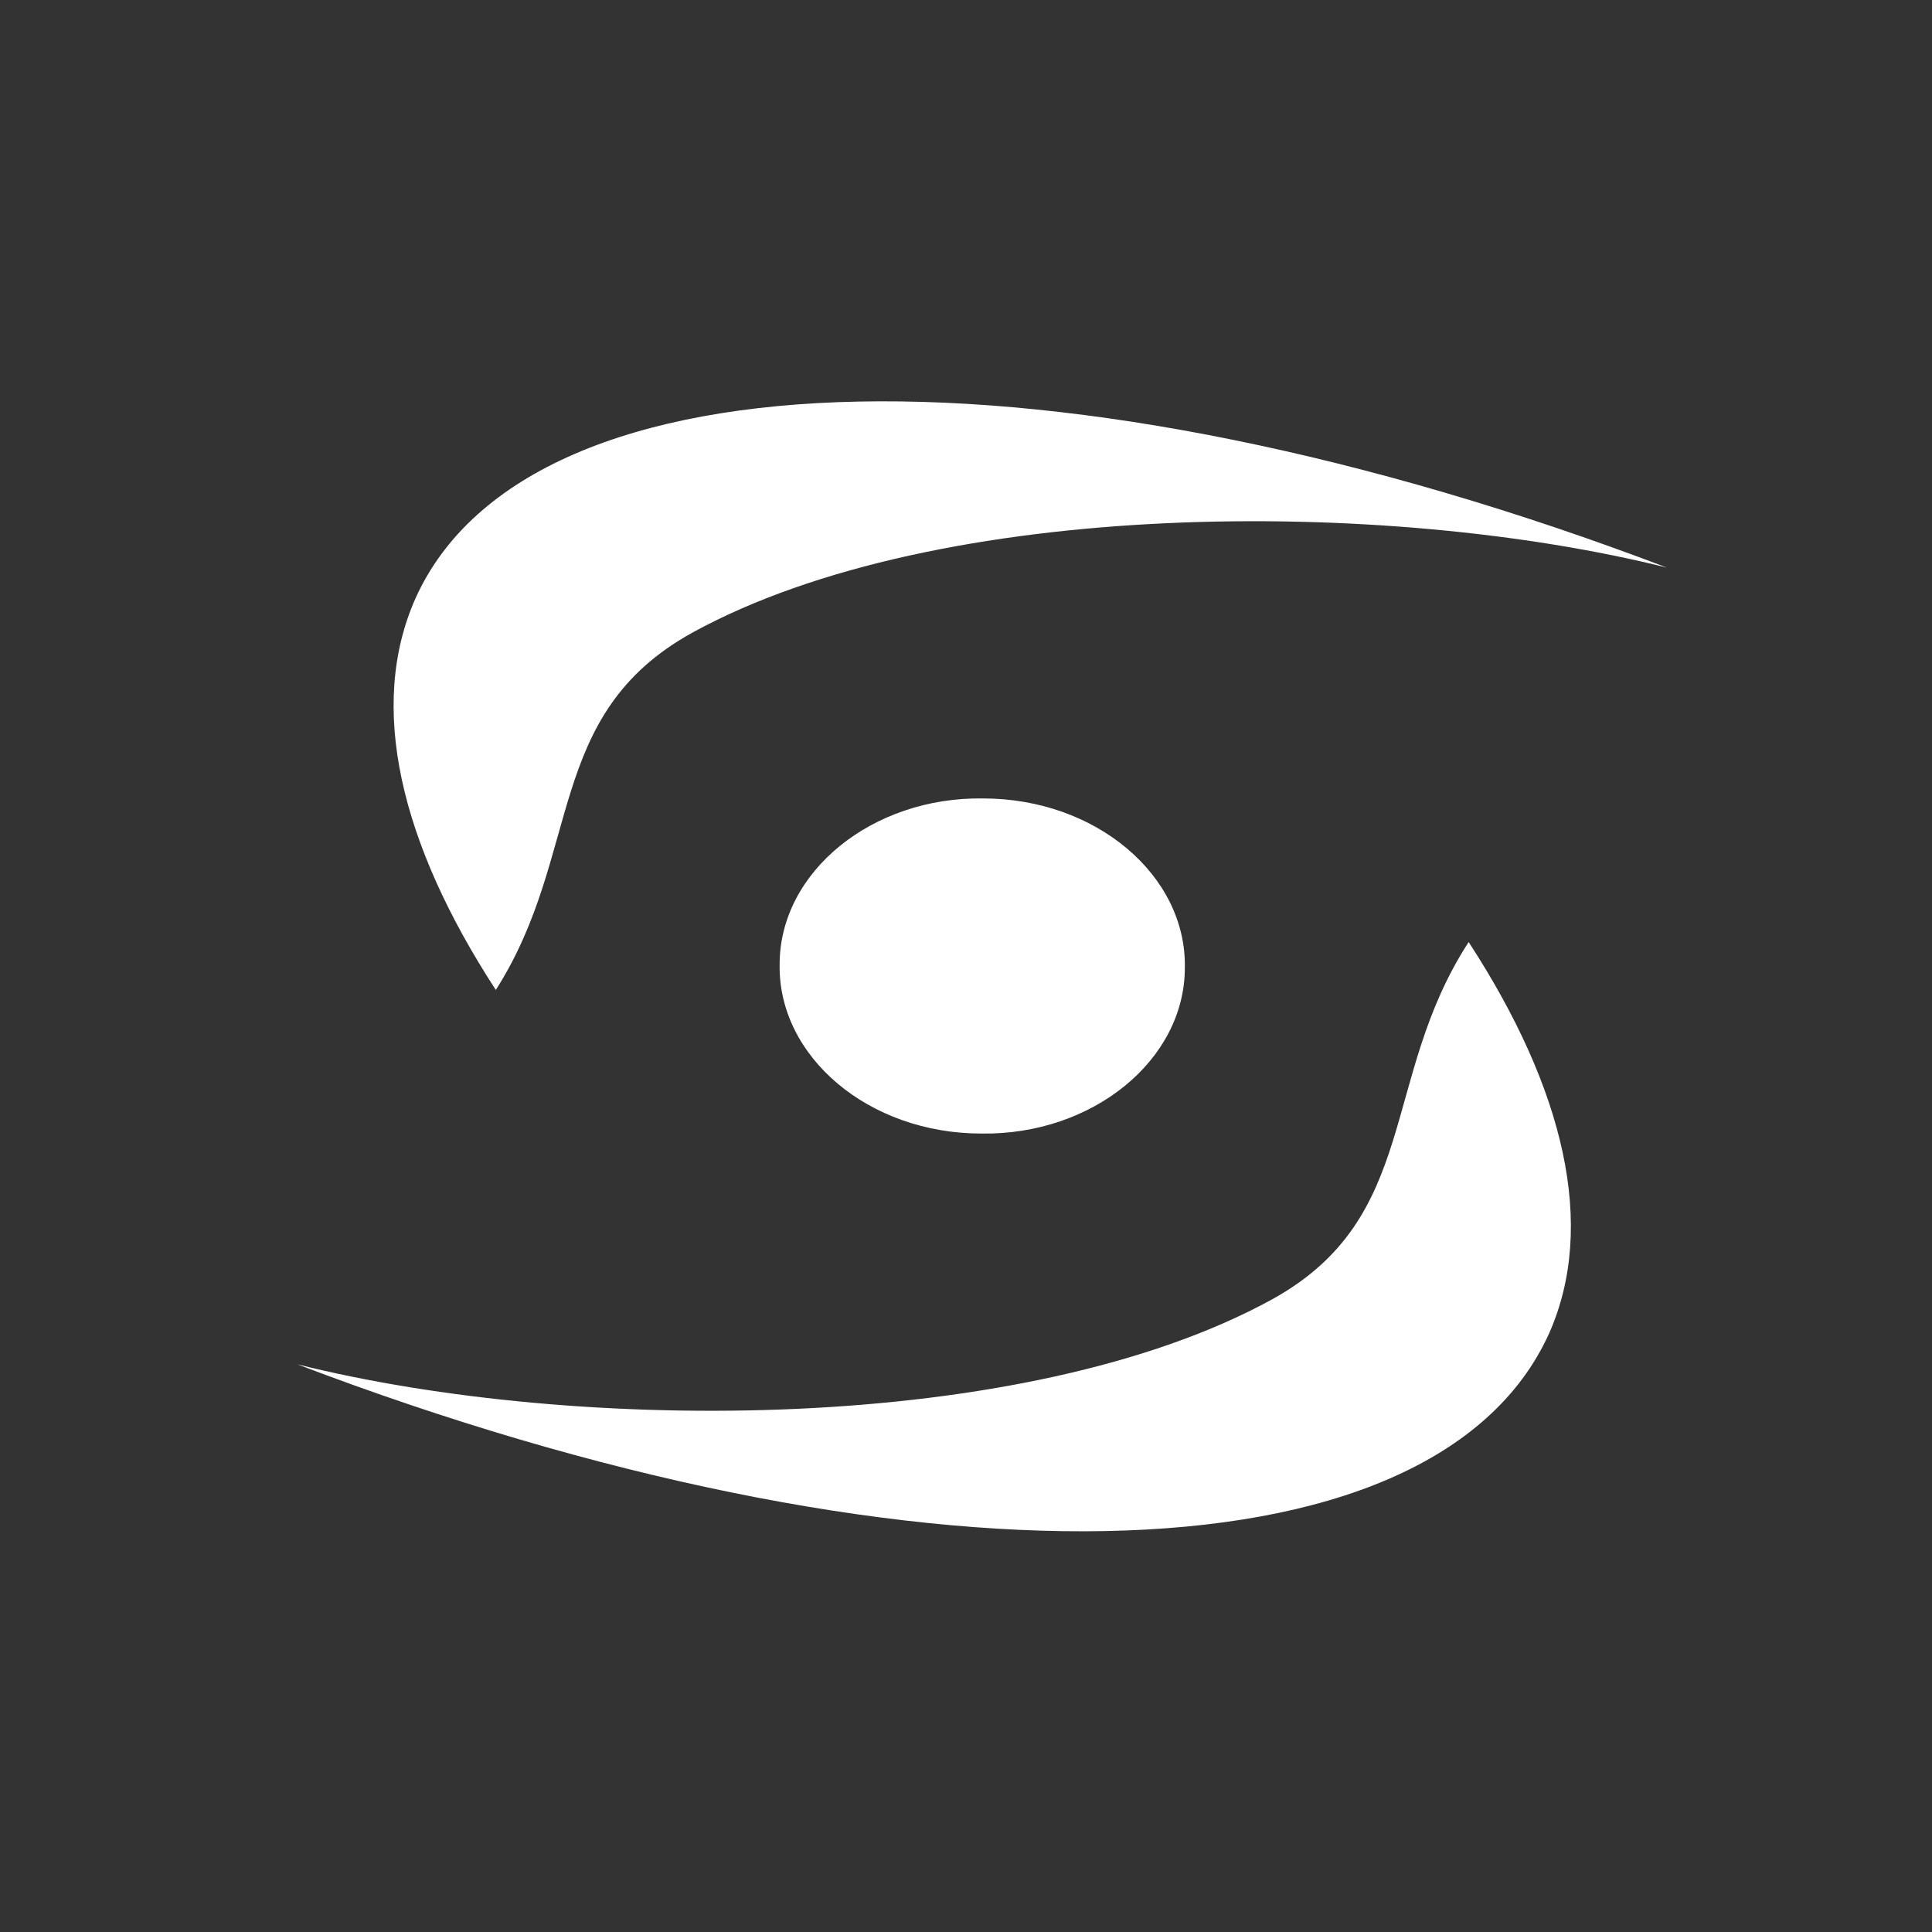
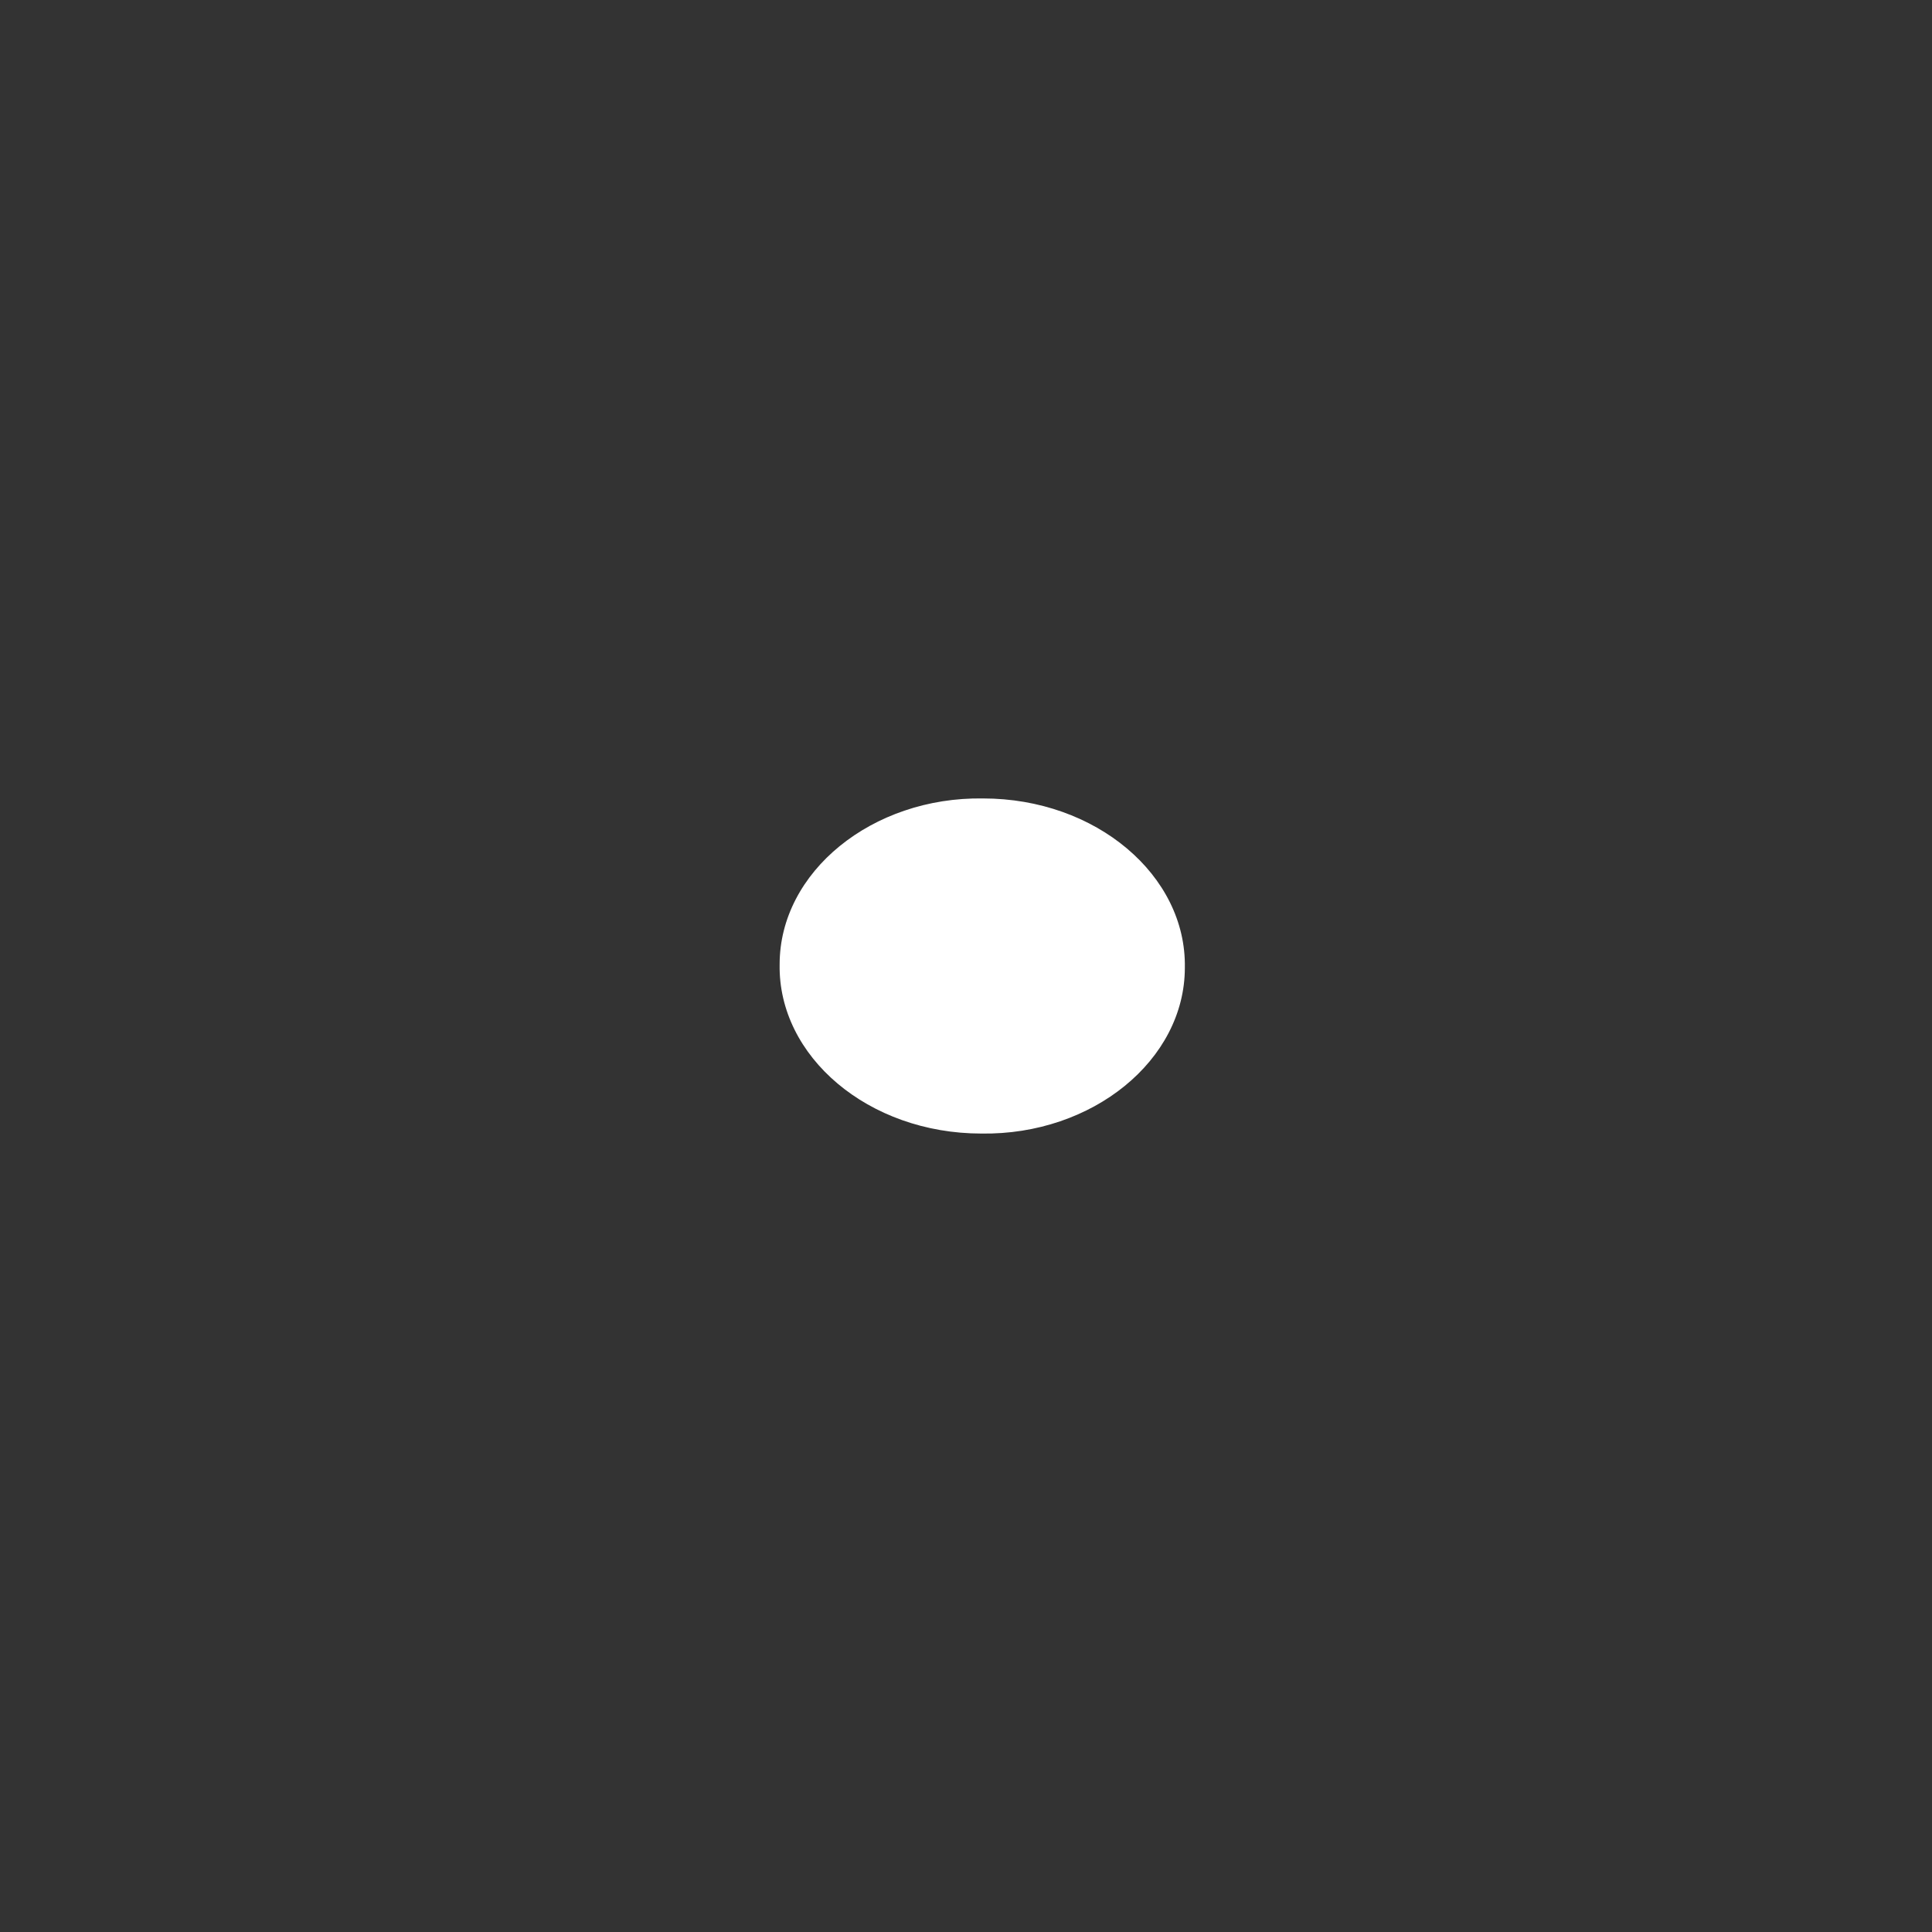
<svg xmlns="http://www.w3.org/2000/svg" version="1.1" id="Layer_1" x="0px" y="0px" viewBox="0 0 113 113" style="enable-background:new 0 0 113 113;" xml:space="preserve">
  <rect x="0" y="0" width="113" height="113" fill="#333333" stroke="none" />
  <style type="text/css">
	.st0{fill:#FFFFFF;}
	.st1{display:none;}
	.st2{display:inline;fill:#FFFFFF;}
</style>
  <g>
-     <path class="st0" d="M74.4,76c-14.4,7.9-40.6,7.9-57,3.8C52.6,93.2,83.8,93,90.6,78c2.8-6.3,0.9-14.3-4.7-22.9   C80.7,63.1,83.1,71.2,74.4,76" />
-     <path class="st0" d="M40.5,37c14.4-7.9,40.6-7.9,57-3.8C62.3,19.8,31,20.1,24.3,35c-2.8,6.3-0.9,14.3,4.7,22.9   C34.1,49.9,31.8,41.8,40.5,37" />
    <path class="st0" d="M57.4,66.3c-6.6,0-11.9-4.5-11.8-9.9c0-5.4,5.4-9.8,11.9-9.7c6.6,0,11.9,4.5,11.8,9.9   C69.3,62,63.9,66.4,57.4,66.3" />
  </g>
  <g class="st1">
-     <path class="st2" d="M112,1v111H1V1H112 M113,0H0v113h113V0L113,0z" />
-   </g>
+     </g>
</svg>